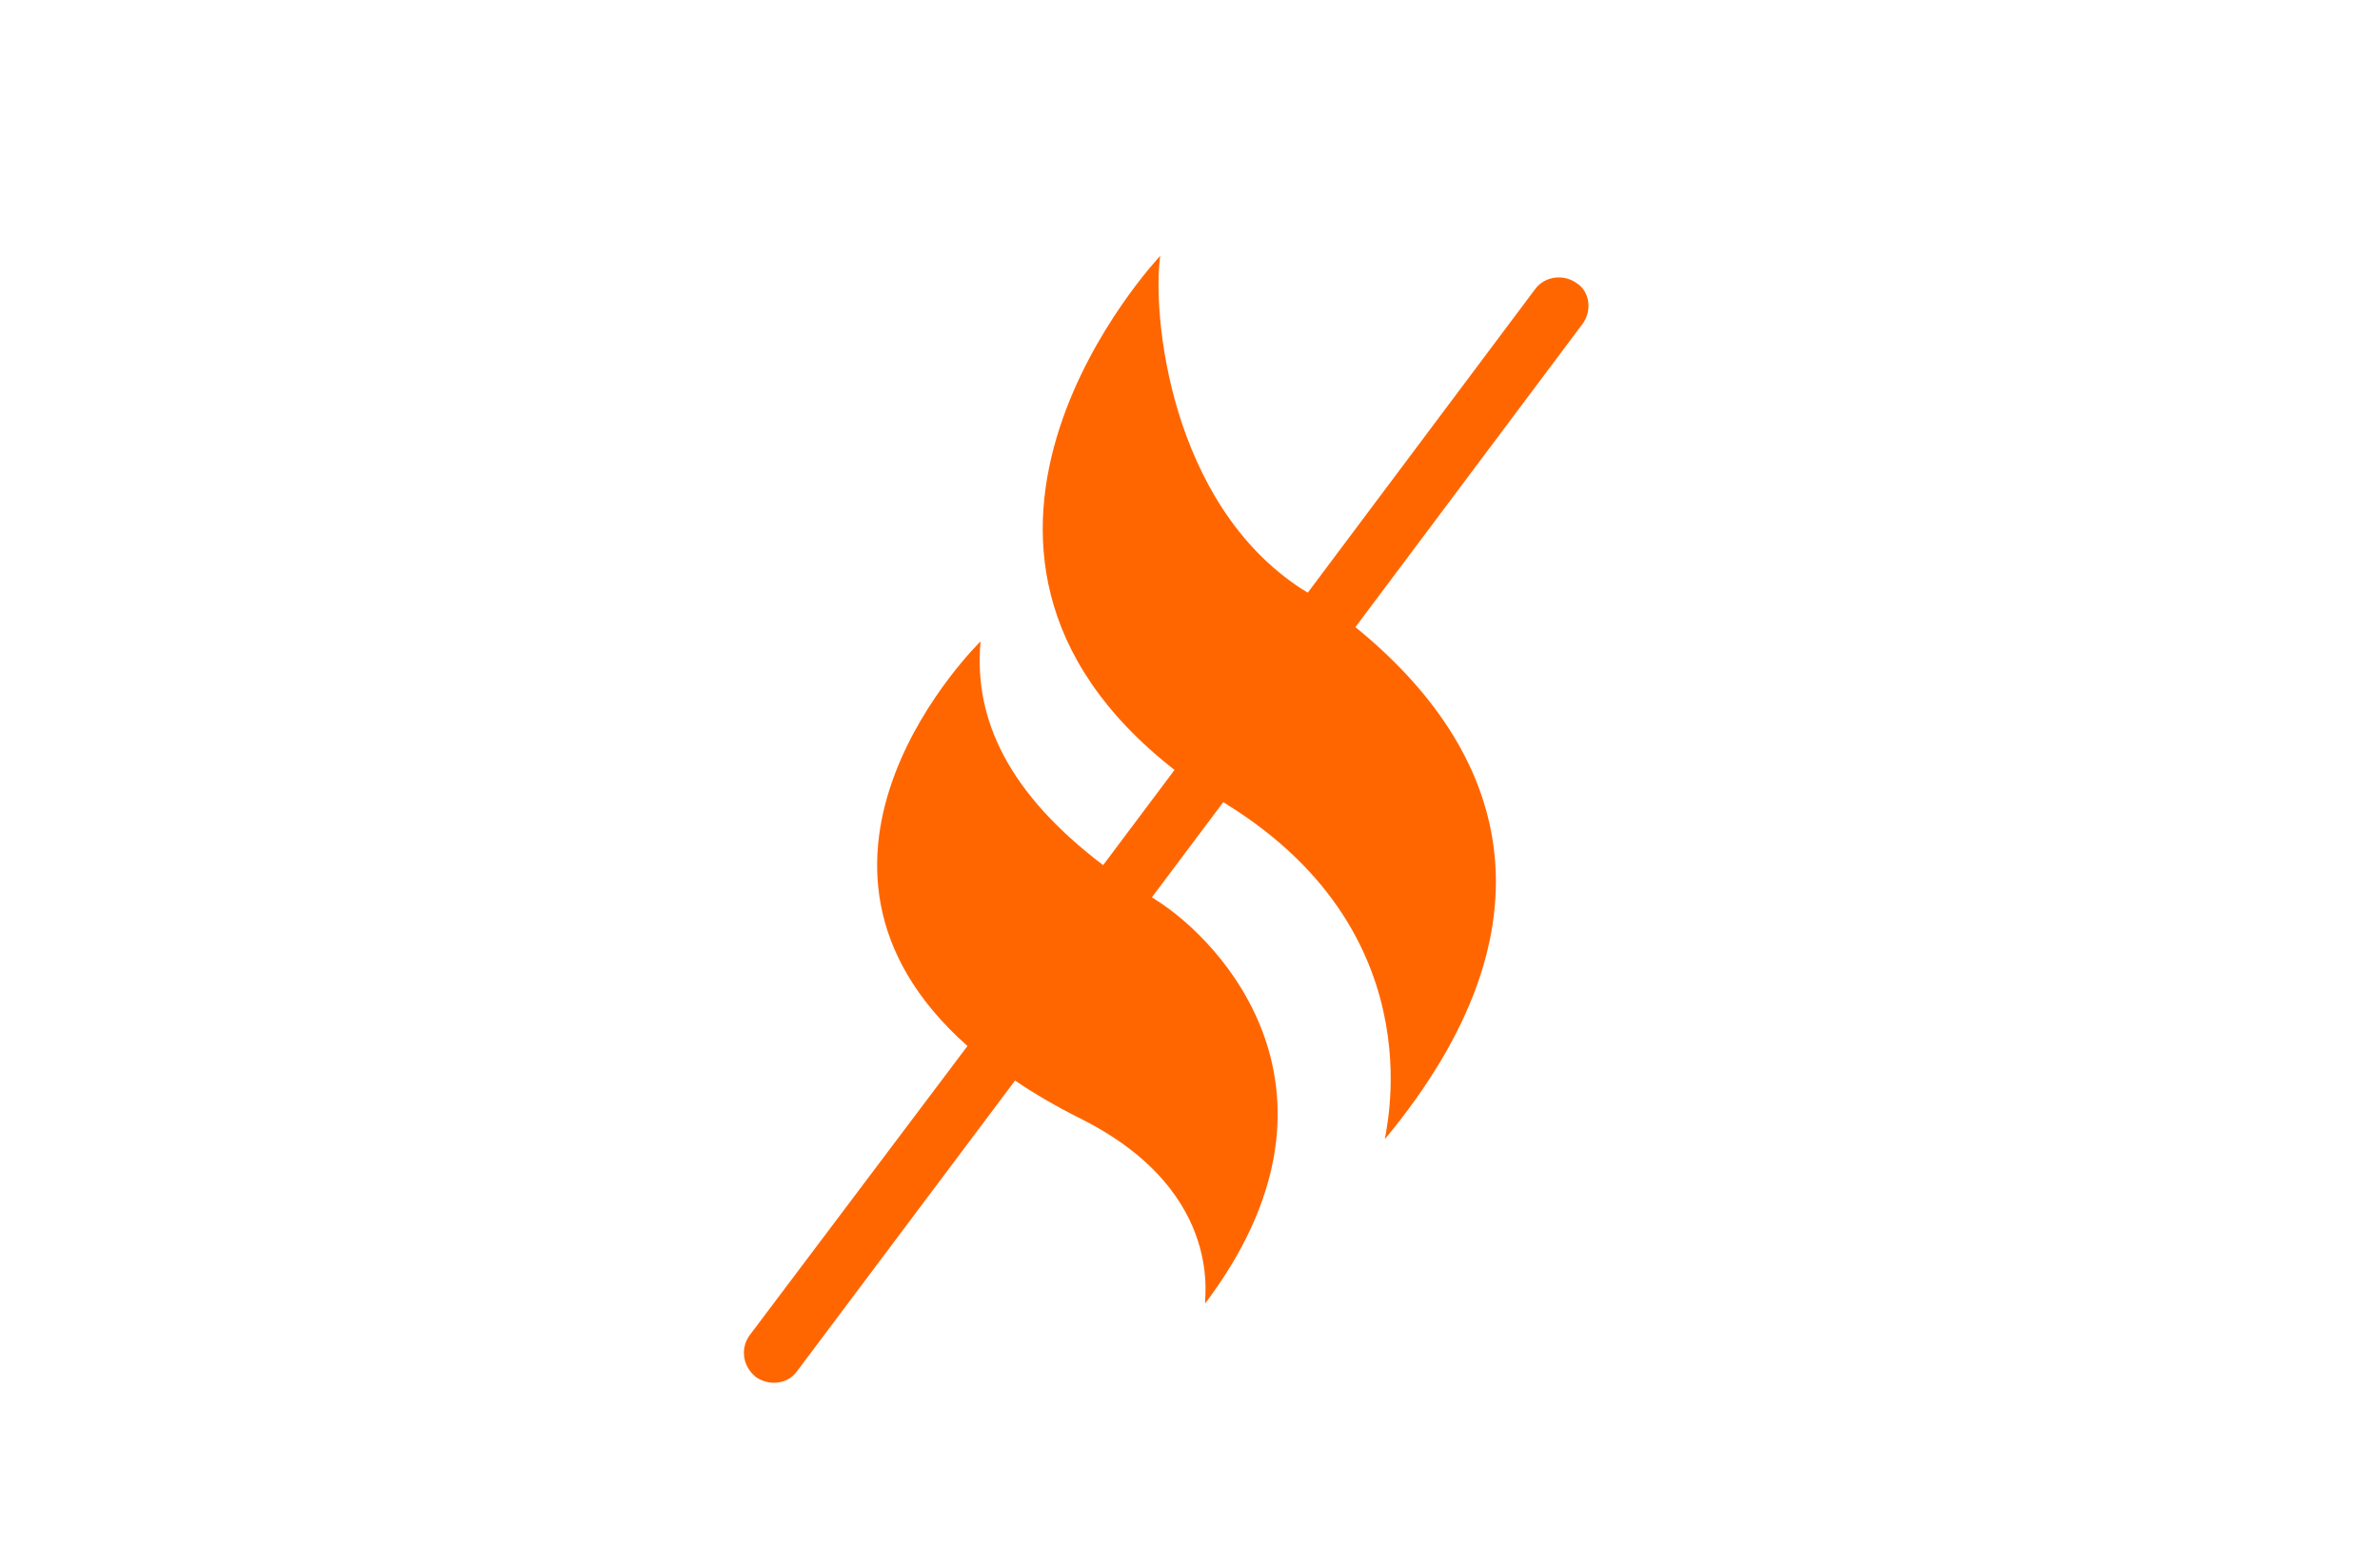
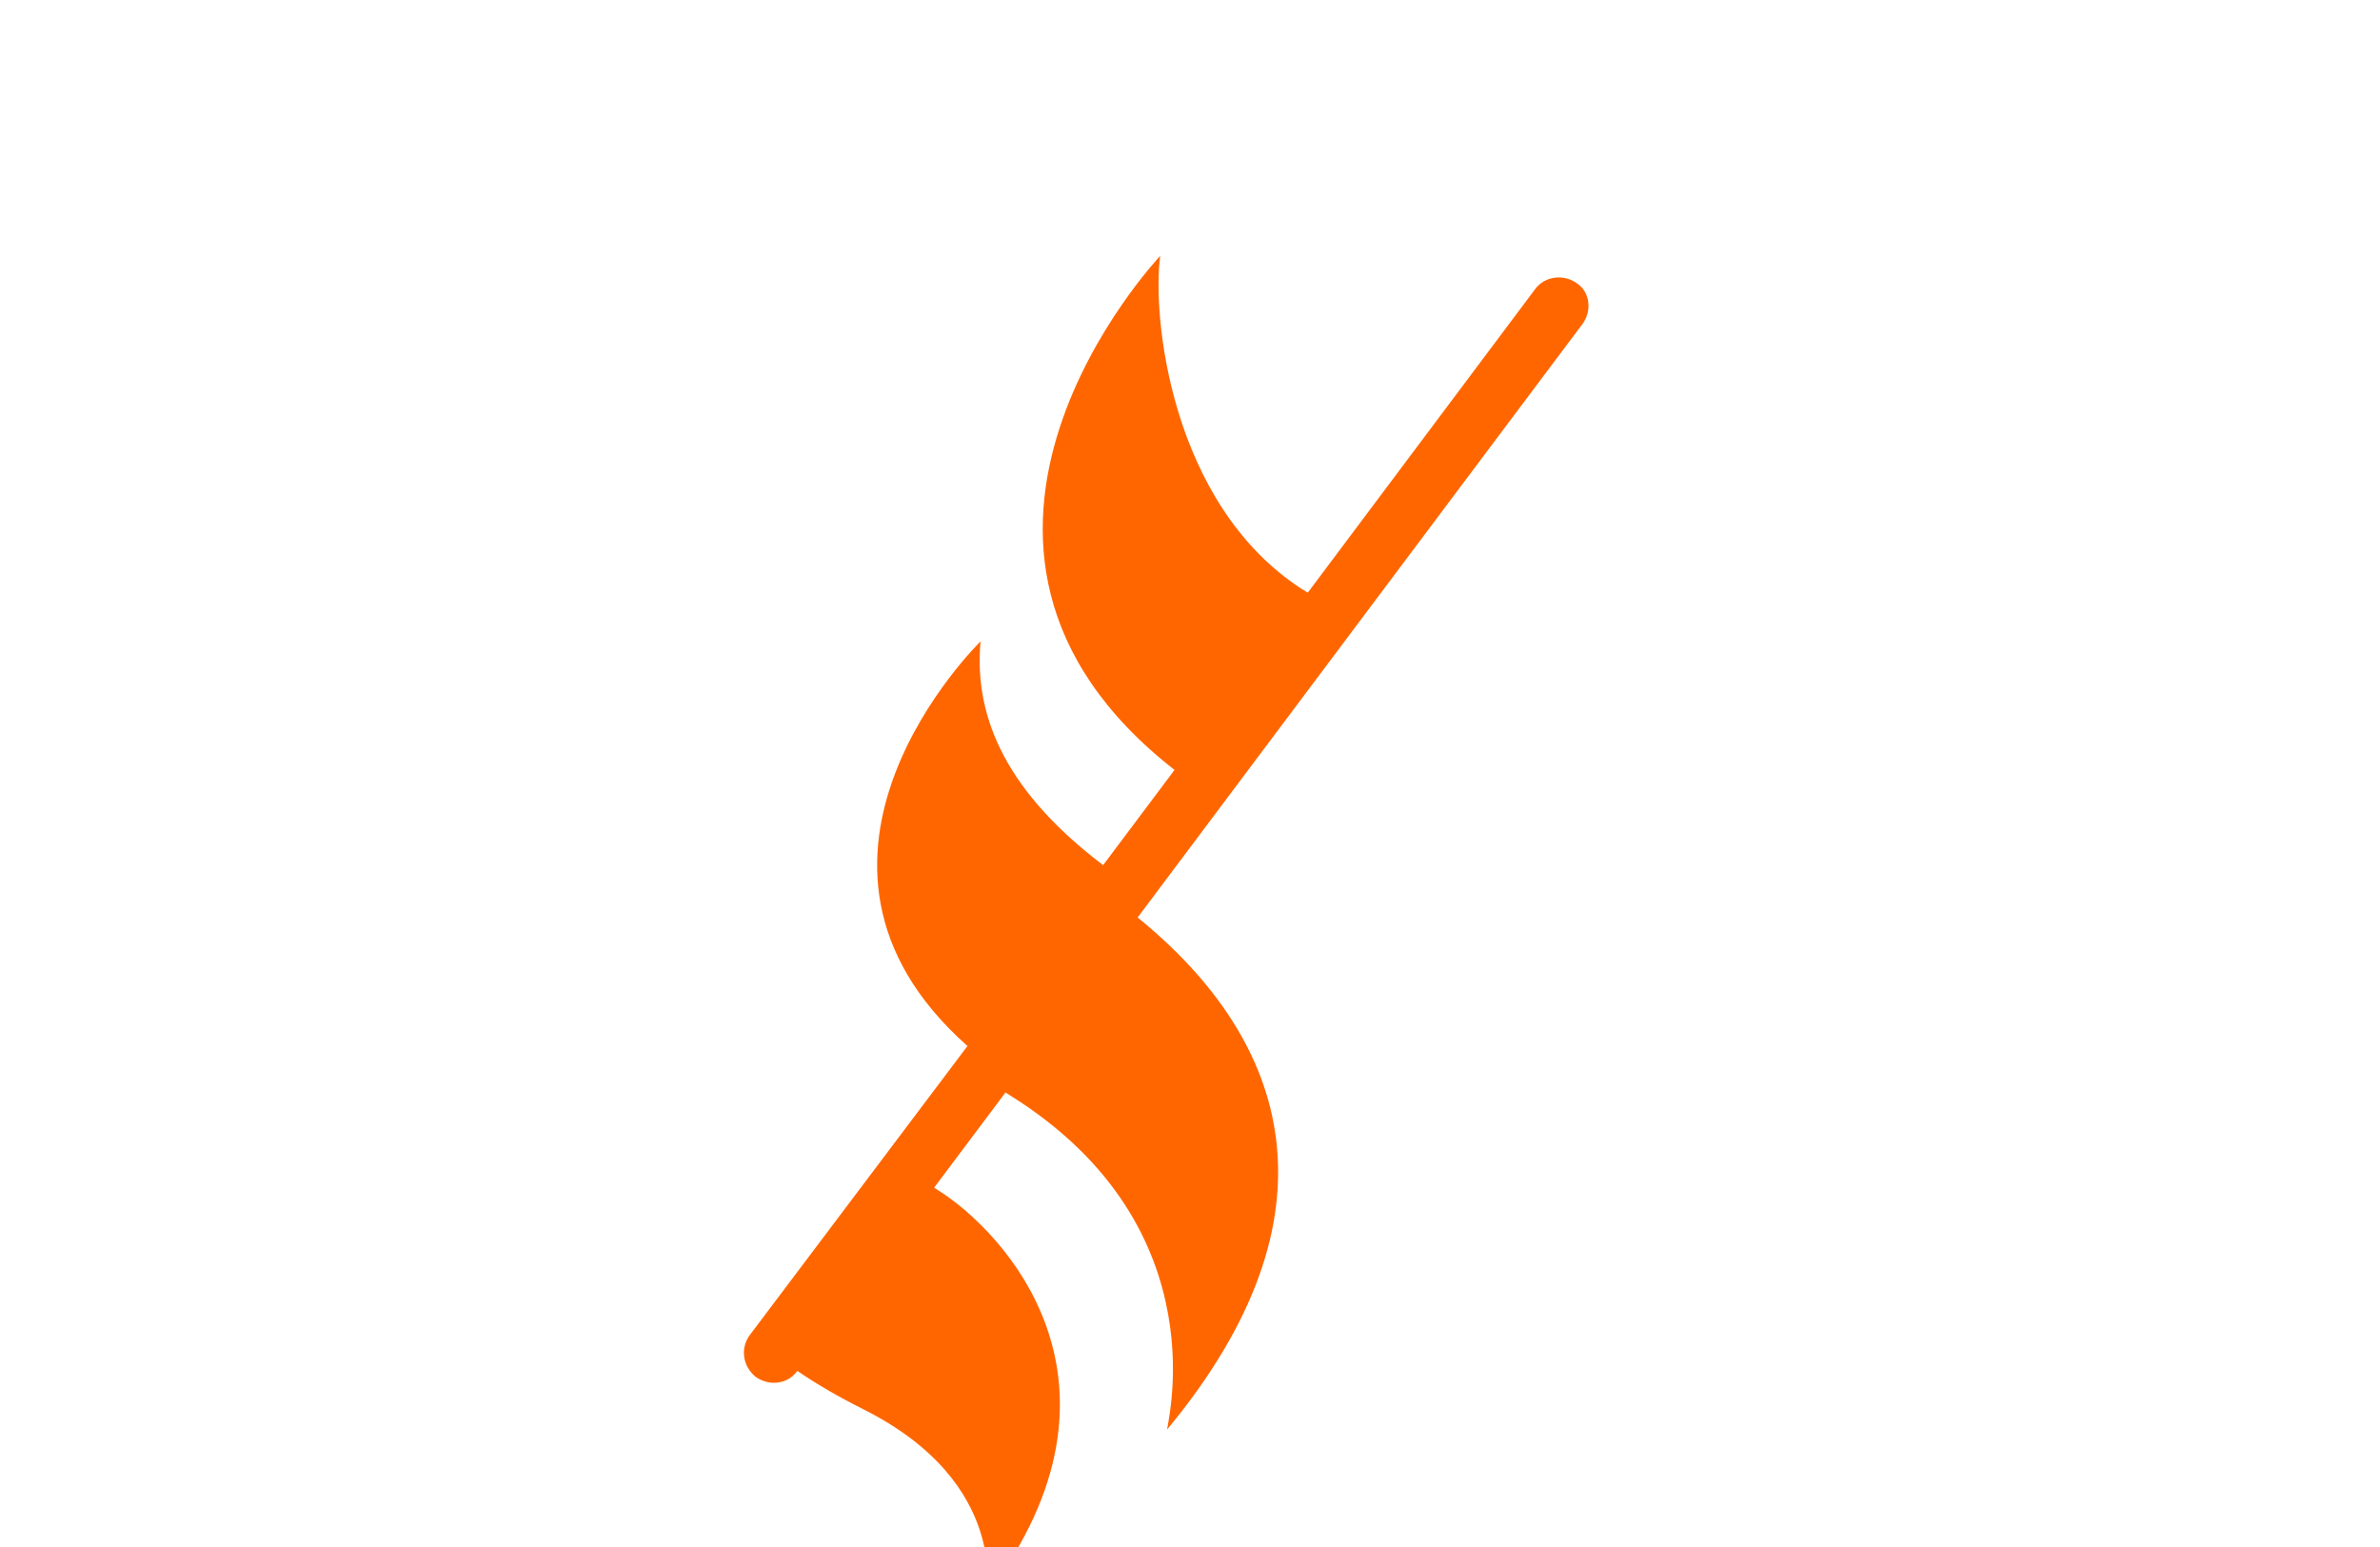
<svg xmlns="http://www.w3.org/2000/svg" id="Ebene_1" x="0px" y="0px" viewBox="0 0 200 130" style="enable-background:new 0 0 200 130;" xml:space="preserve">
  <style type="text/css"> .st0{fill:#FF6600;} </style>
-   <path class="st0" d="M132.5,23.8c-1.1-0.8-2.7-0.6-3.5,0.5l-19.1,25.5c-0.2-0.1-0.3-0.2-0.5-0.3c-11.1-7.2-12.6-23.1-11.9-28 c0,0-23,24.3,1.2,43.2l-6,8c-7.9-6-10.9-12.2-10.3-18.8c0,0-18.8,18.3-1.1,34L63,112.2c-0.8,1.1-0.6,2.6,0.5,3.5 c0.4,0.3,1,0.5,1.5,0.5c0.8,0,1.5-0.3,2-1l18.3-24.4c1.6,1.1,3.5,2.2,5.5,3.2c12.6,6.3,10.2,15.9,10.5,15.5 c13.3-17.7,1.4-30.4-4.2-33.9c-0.1-0.1-0.2-0.1-0.3-0.2l6-8c0.1,0.1,0.2,0.1,0.3,0.2c18.2,11.3,13,28.5,13.3,28.1 c14.9-18,10.3-32.6-2.5-43L133,27.2C133.8,26.1,133.6,24.5,132.5,23.8z" />
+   <path class="st0" d="M132.5,23.8c-1.1-0.8-2.7-0.6-3.5,0.5l-19.1,25.5c-0.2-0.1-0.3-0.2-0.5-0.3c-11.1-7.2-12.6-23.1-11.9-28 c0,0-23,24.3,1.2,43.2l-6,8c-7.9-6-10.9-12.2-10.3-18.8c0,0-18.8,18.3-1.1,34L63,112.2c-0.8,1.1-0.6,2.6,0.5,3.5 c0.4,0.3,1,0.5,1.5,0.5c0.8,0,1.5-0.3,2-1c1.6,1.1,3.5,2.2,5.5,3.2c12.6,6.3,10.2,15.9,10.5,15.5 c13.3-17.7,1.4-30.4-4.2-33.9c-0.1-0.1-0.2-0.1-0.3-0.2l6-8c0.1,0.1,0.2,0.1,0.3,0.2c18.2,11.3,13,28.5,13.3,28.1 c14.9-18,10.3-32.6-2.5-43L133,27.2C133.8,26.1,133.6,24.5,132.5,23.8z" />
</svg>